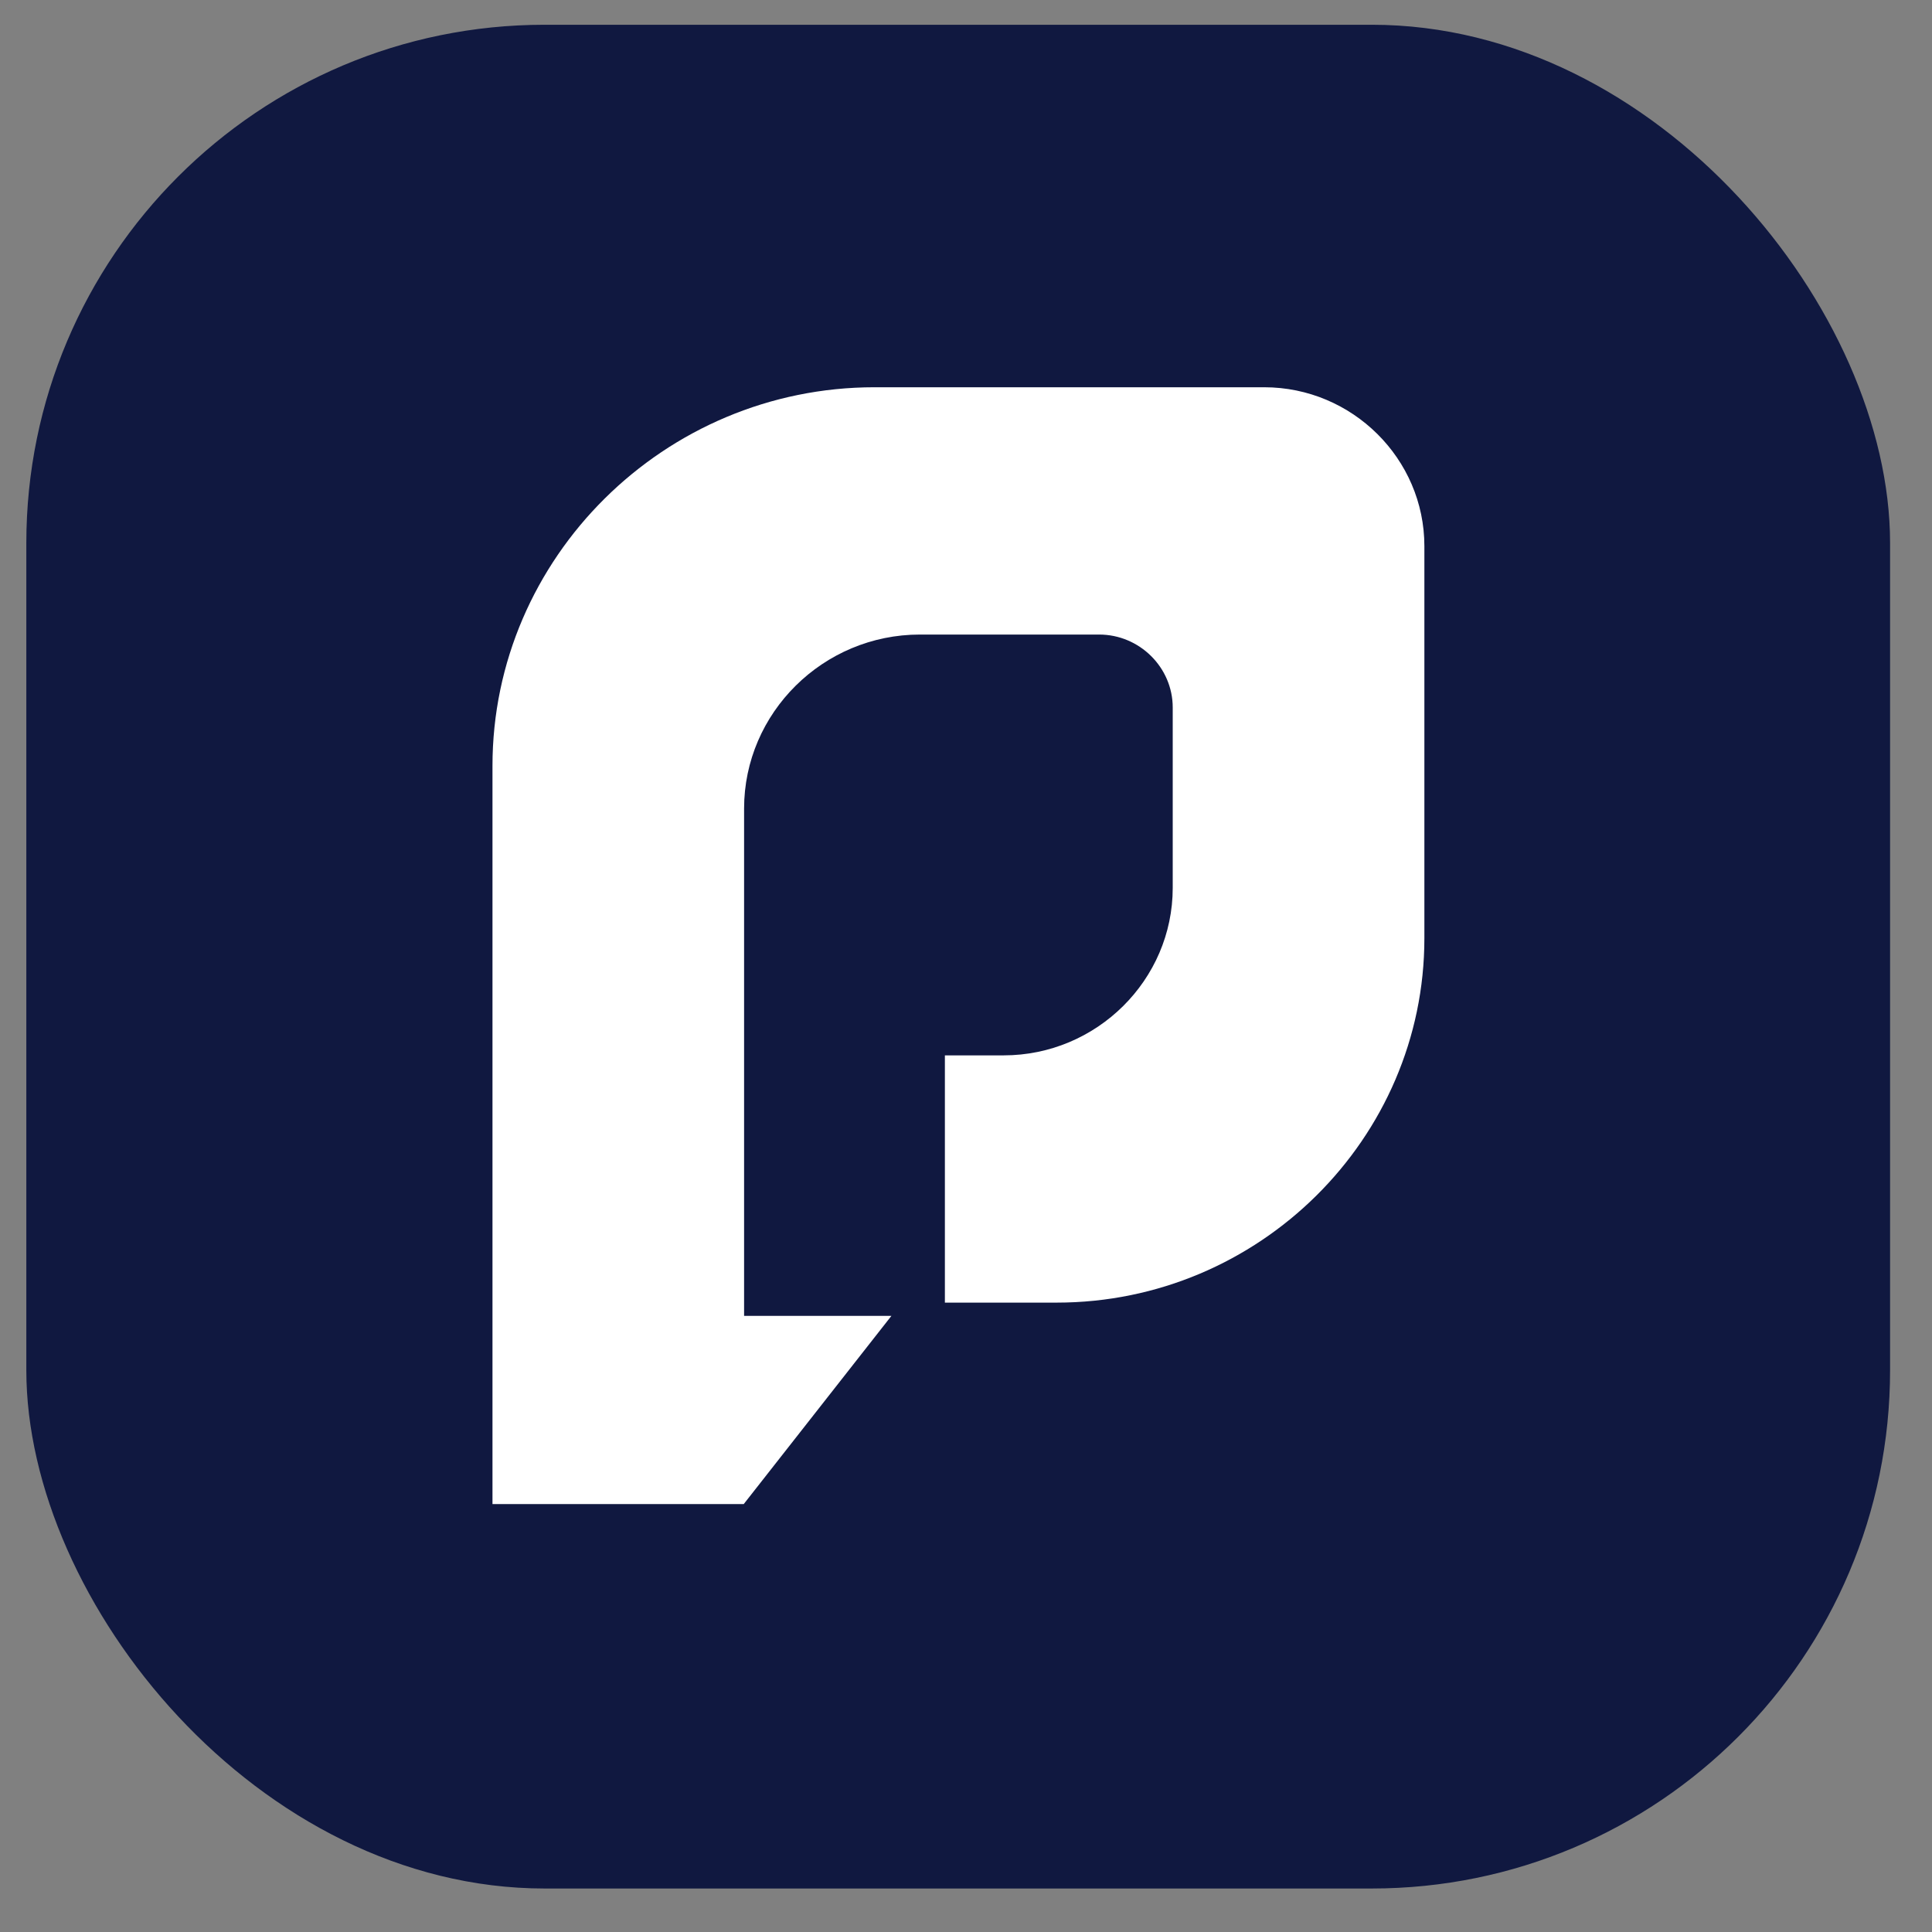
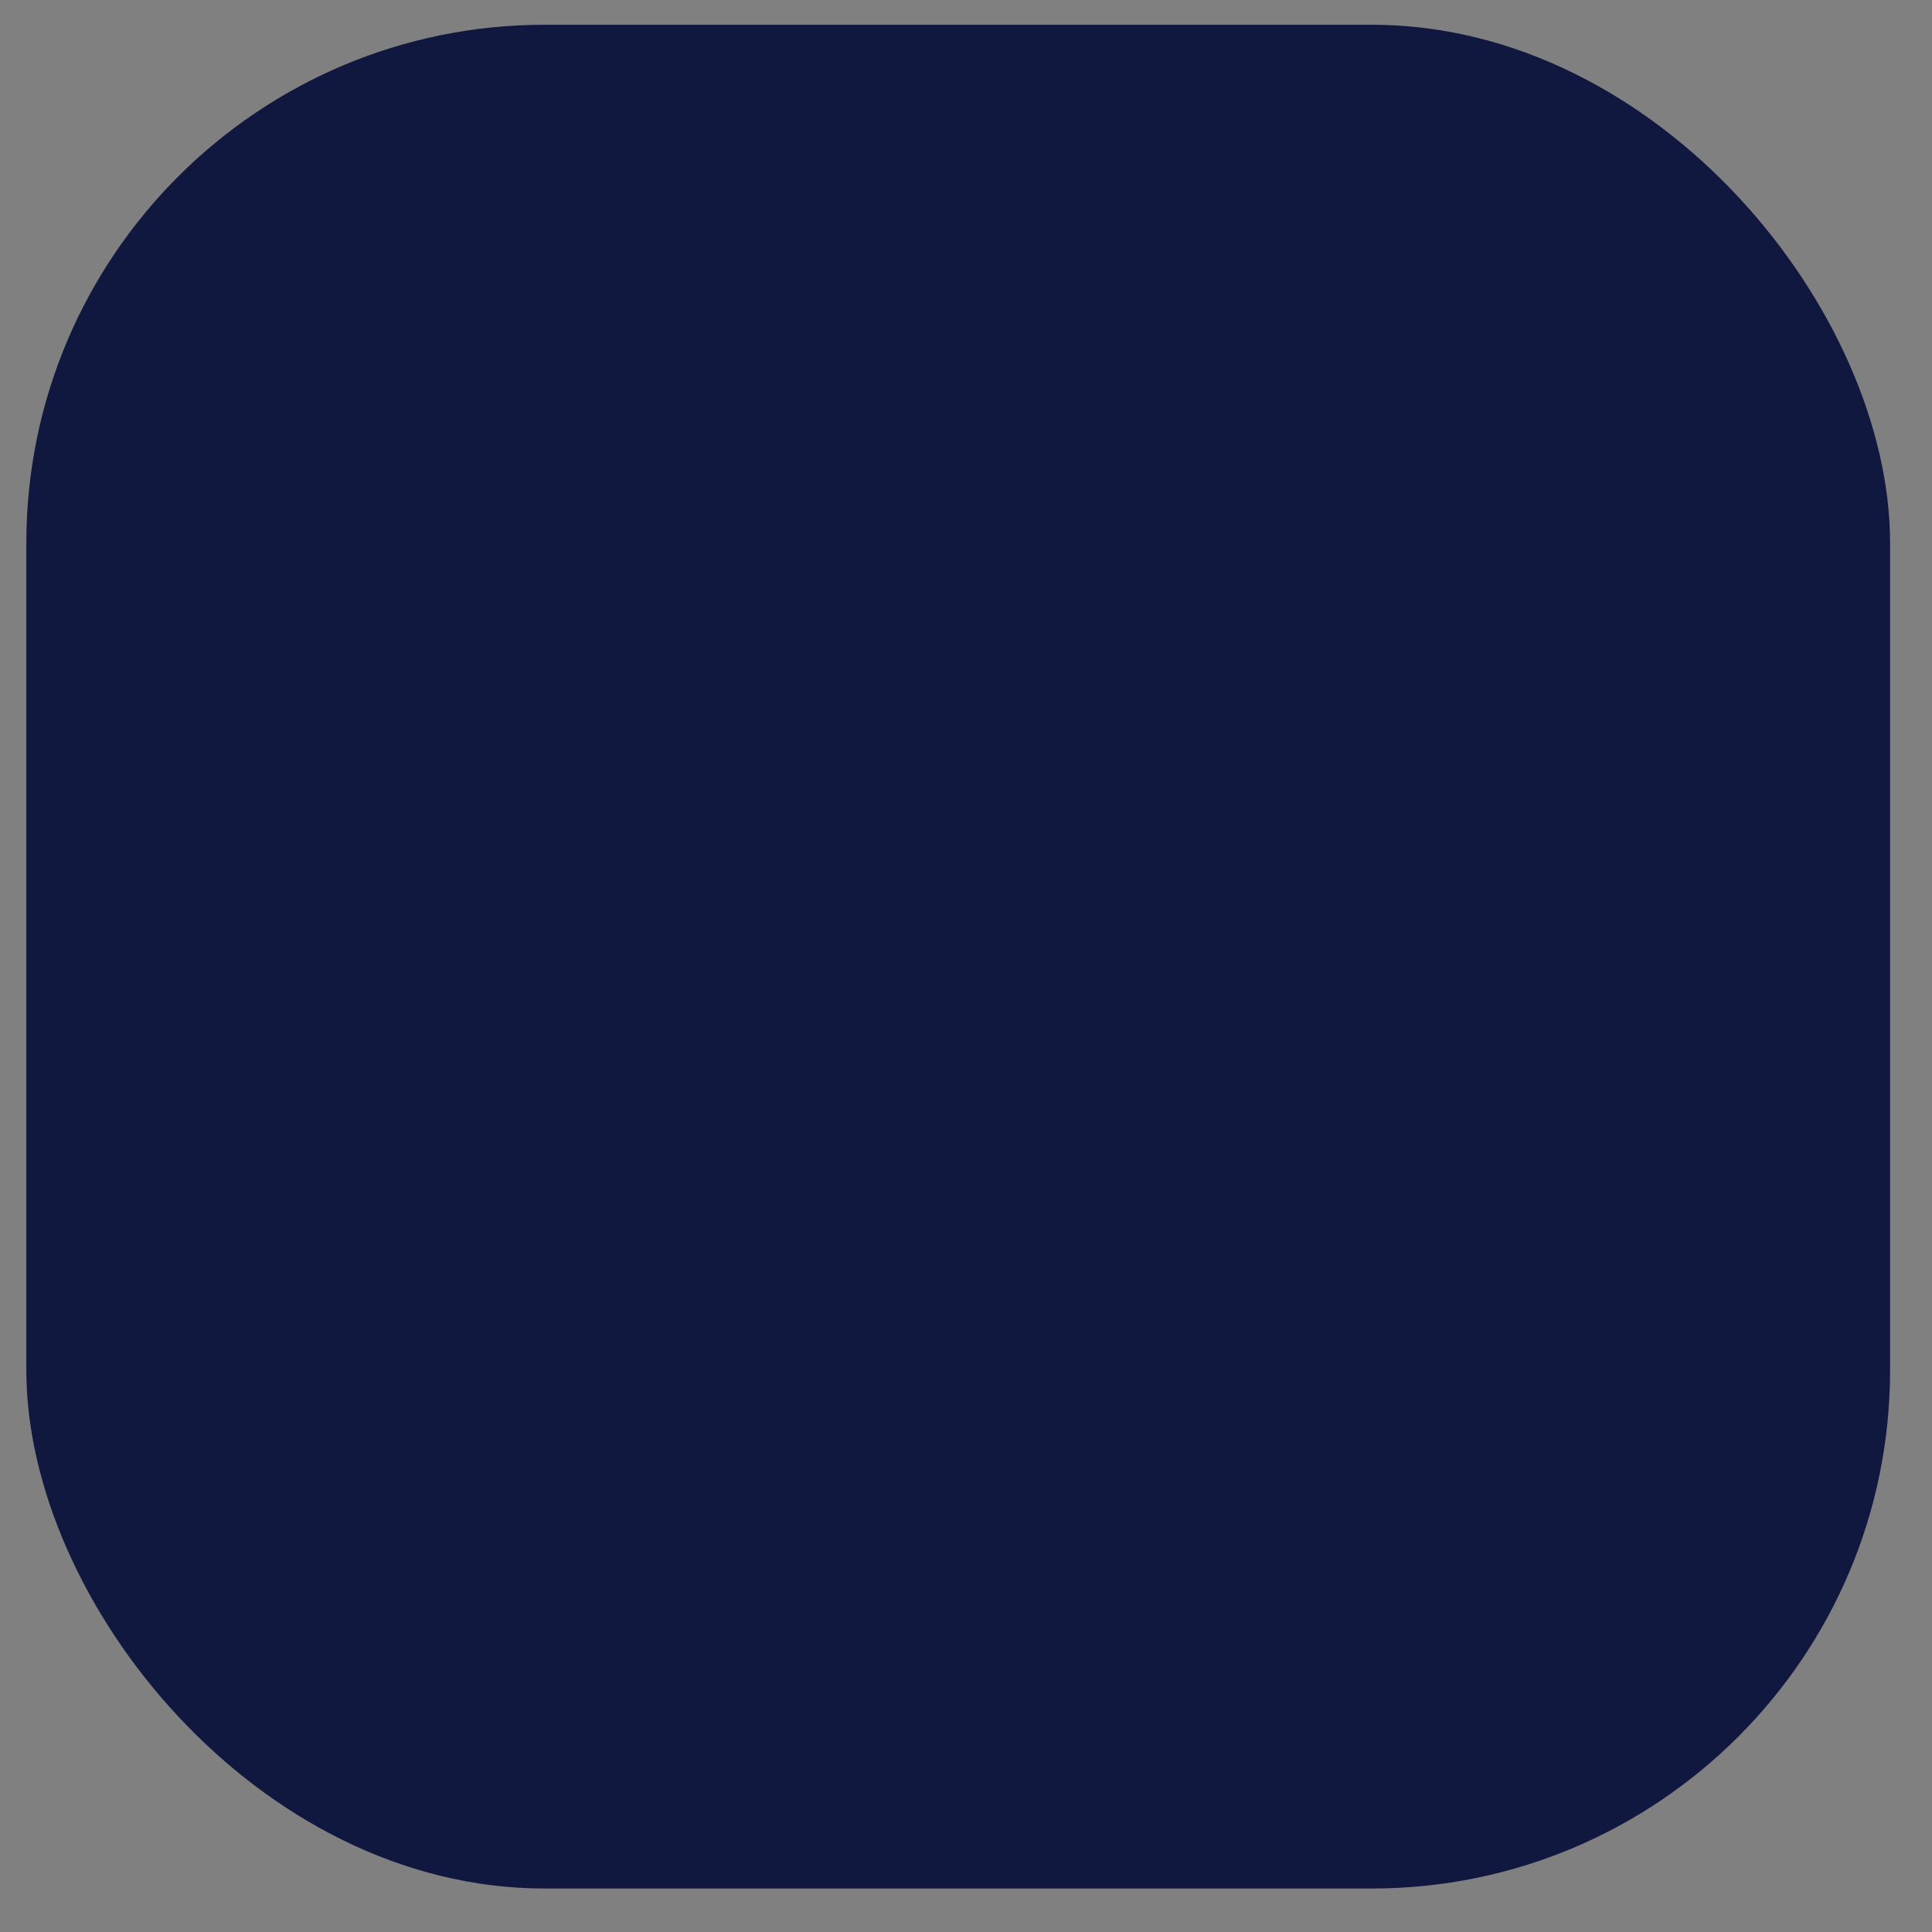
<svg xmlns="http://www.w3.org/2000/svg" width="43" height="43" viewBox="0 0 43 43" fill="none">
  <rect x="0" y="0" width="43" height="43" fill="#808080" stroke="none" />
  <rect x="0.586" y="0.551" width="41.481" height="41.481" rx="11.536" fill="#101840" />
-   <path fill-rule="evenodd" clip-rule="evenodd" d="M28.137 8.619H19.463C14.788 8.619 10.961 12.414 10.961 17.045V29.287V33.476H16.553L19.84 29.287H16.561V17.996C16.561 15.866 18.321 14.123 20.474 14.123H24.462C25.363 14.123 26.101 14.856 26.101 15.747V19.761C26.101 21.812 24.406 23.489 22.338 23.489H21.03V28.992H23.518C28.022 28.992 31.702 25.341 31.702 20.882V12.154C31.702 10.212 30.097 8.619 28.137 8.619Z" fill="white" />
</svg>